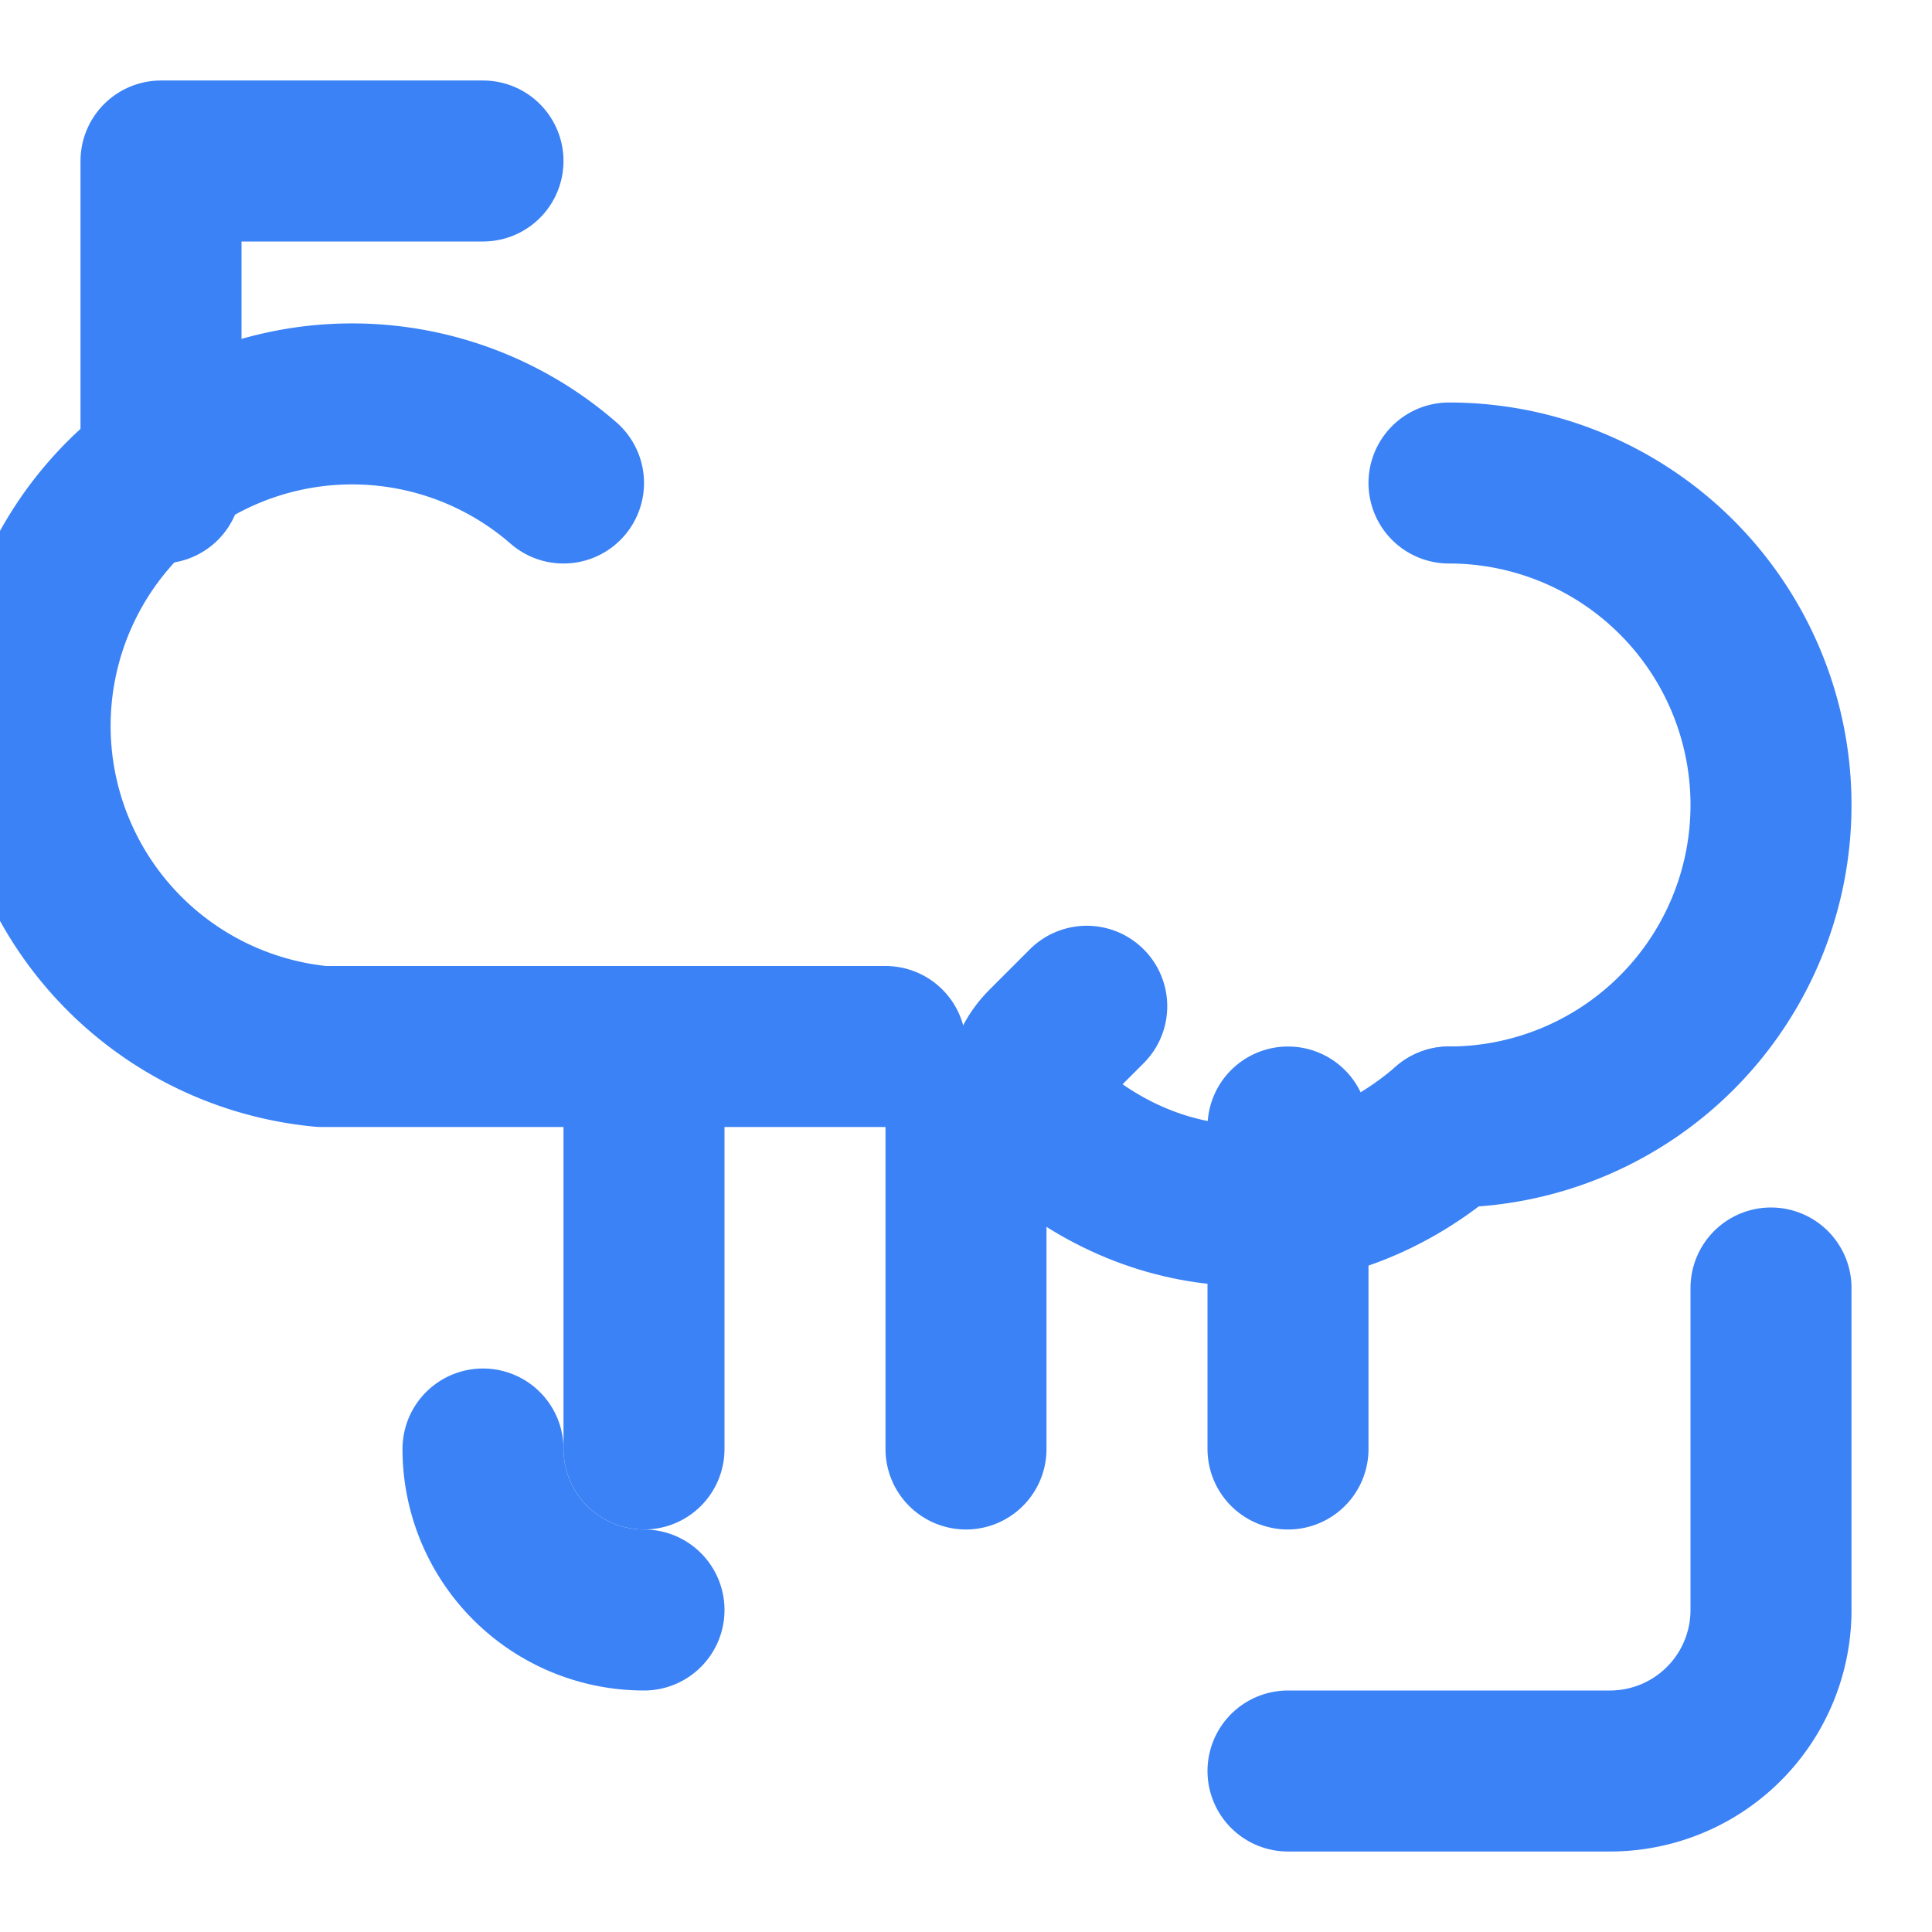
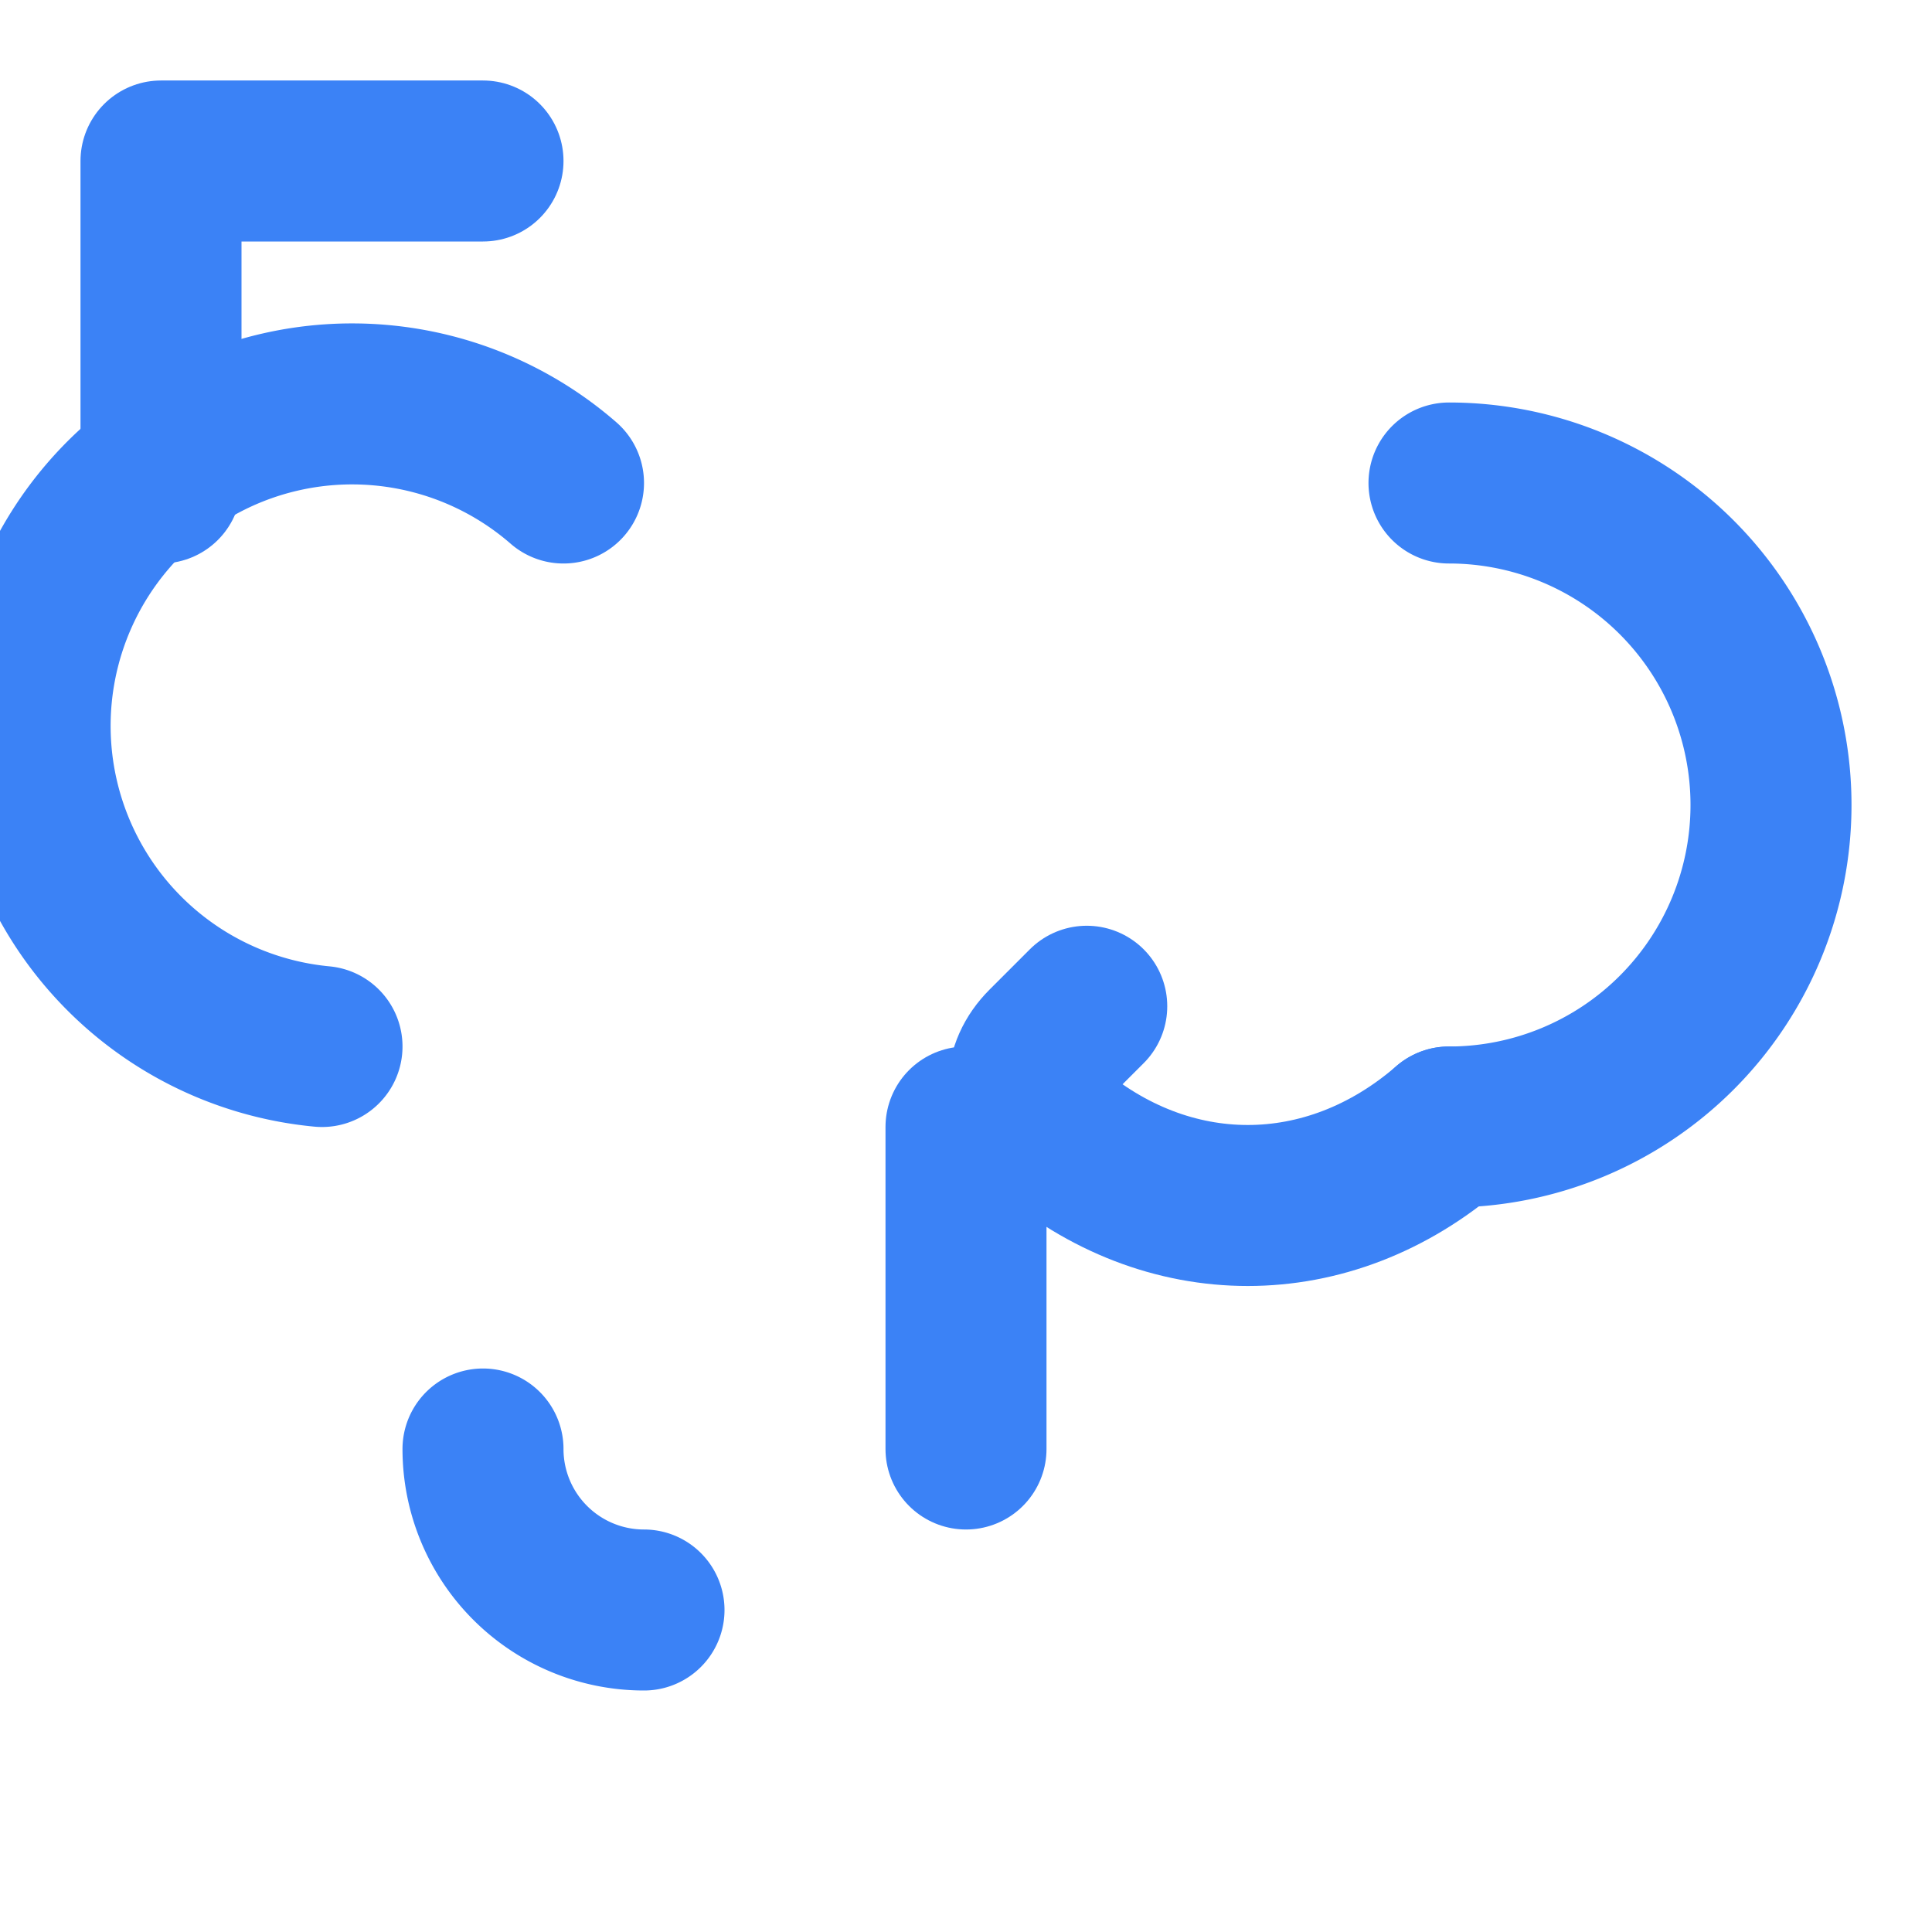
<svg xmlns="http://www.w3.org/2000/svg" width="512" height="512" viewBox="0 0 24 24" fill="none" stroke="#3b82f6" stroke-width="2" stroke-linecap="round" stroke-linejoin="round">
-   <path d="M16 22h4a2 2 0 0 0 2-2v-4" />
  <path d="M2 6V2h4" />
  <path d="M18 14a4 4 0 0 0 0-8" />
  <path d="M18 14c-1.5 1.3-3.5 1.3-5 0-.3-.3-.3-.7 0-1l.5-.5" />
-   <path d="M7 6a4 4 0 1 0-3 7h7" />
+   <path d="M7 6a4 4 0 1 0-3 7" />
  <path d="M8 20a2 2 0 0 1-2-2" />
-   <path d="M8 14v4" />
  <path d="M12 14v4" />
-   <path d="M16 14v4" />
</svg>